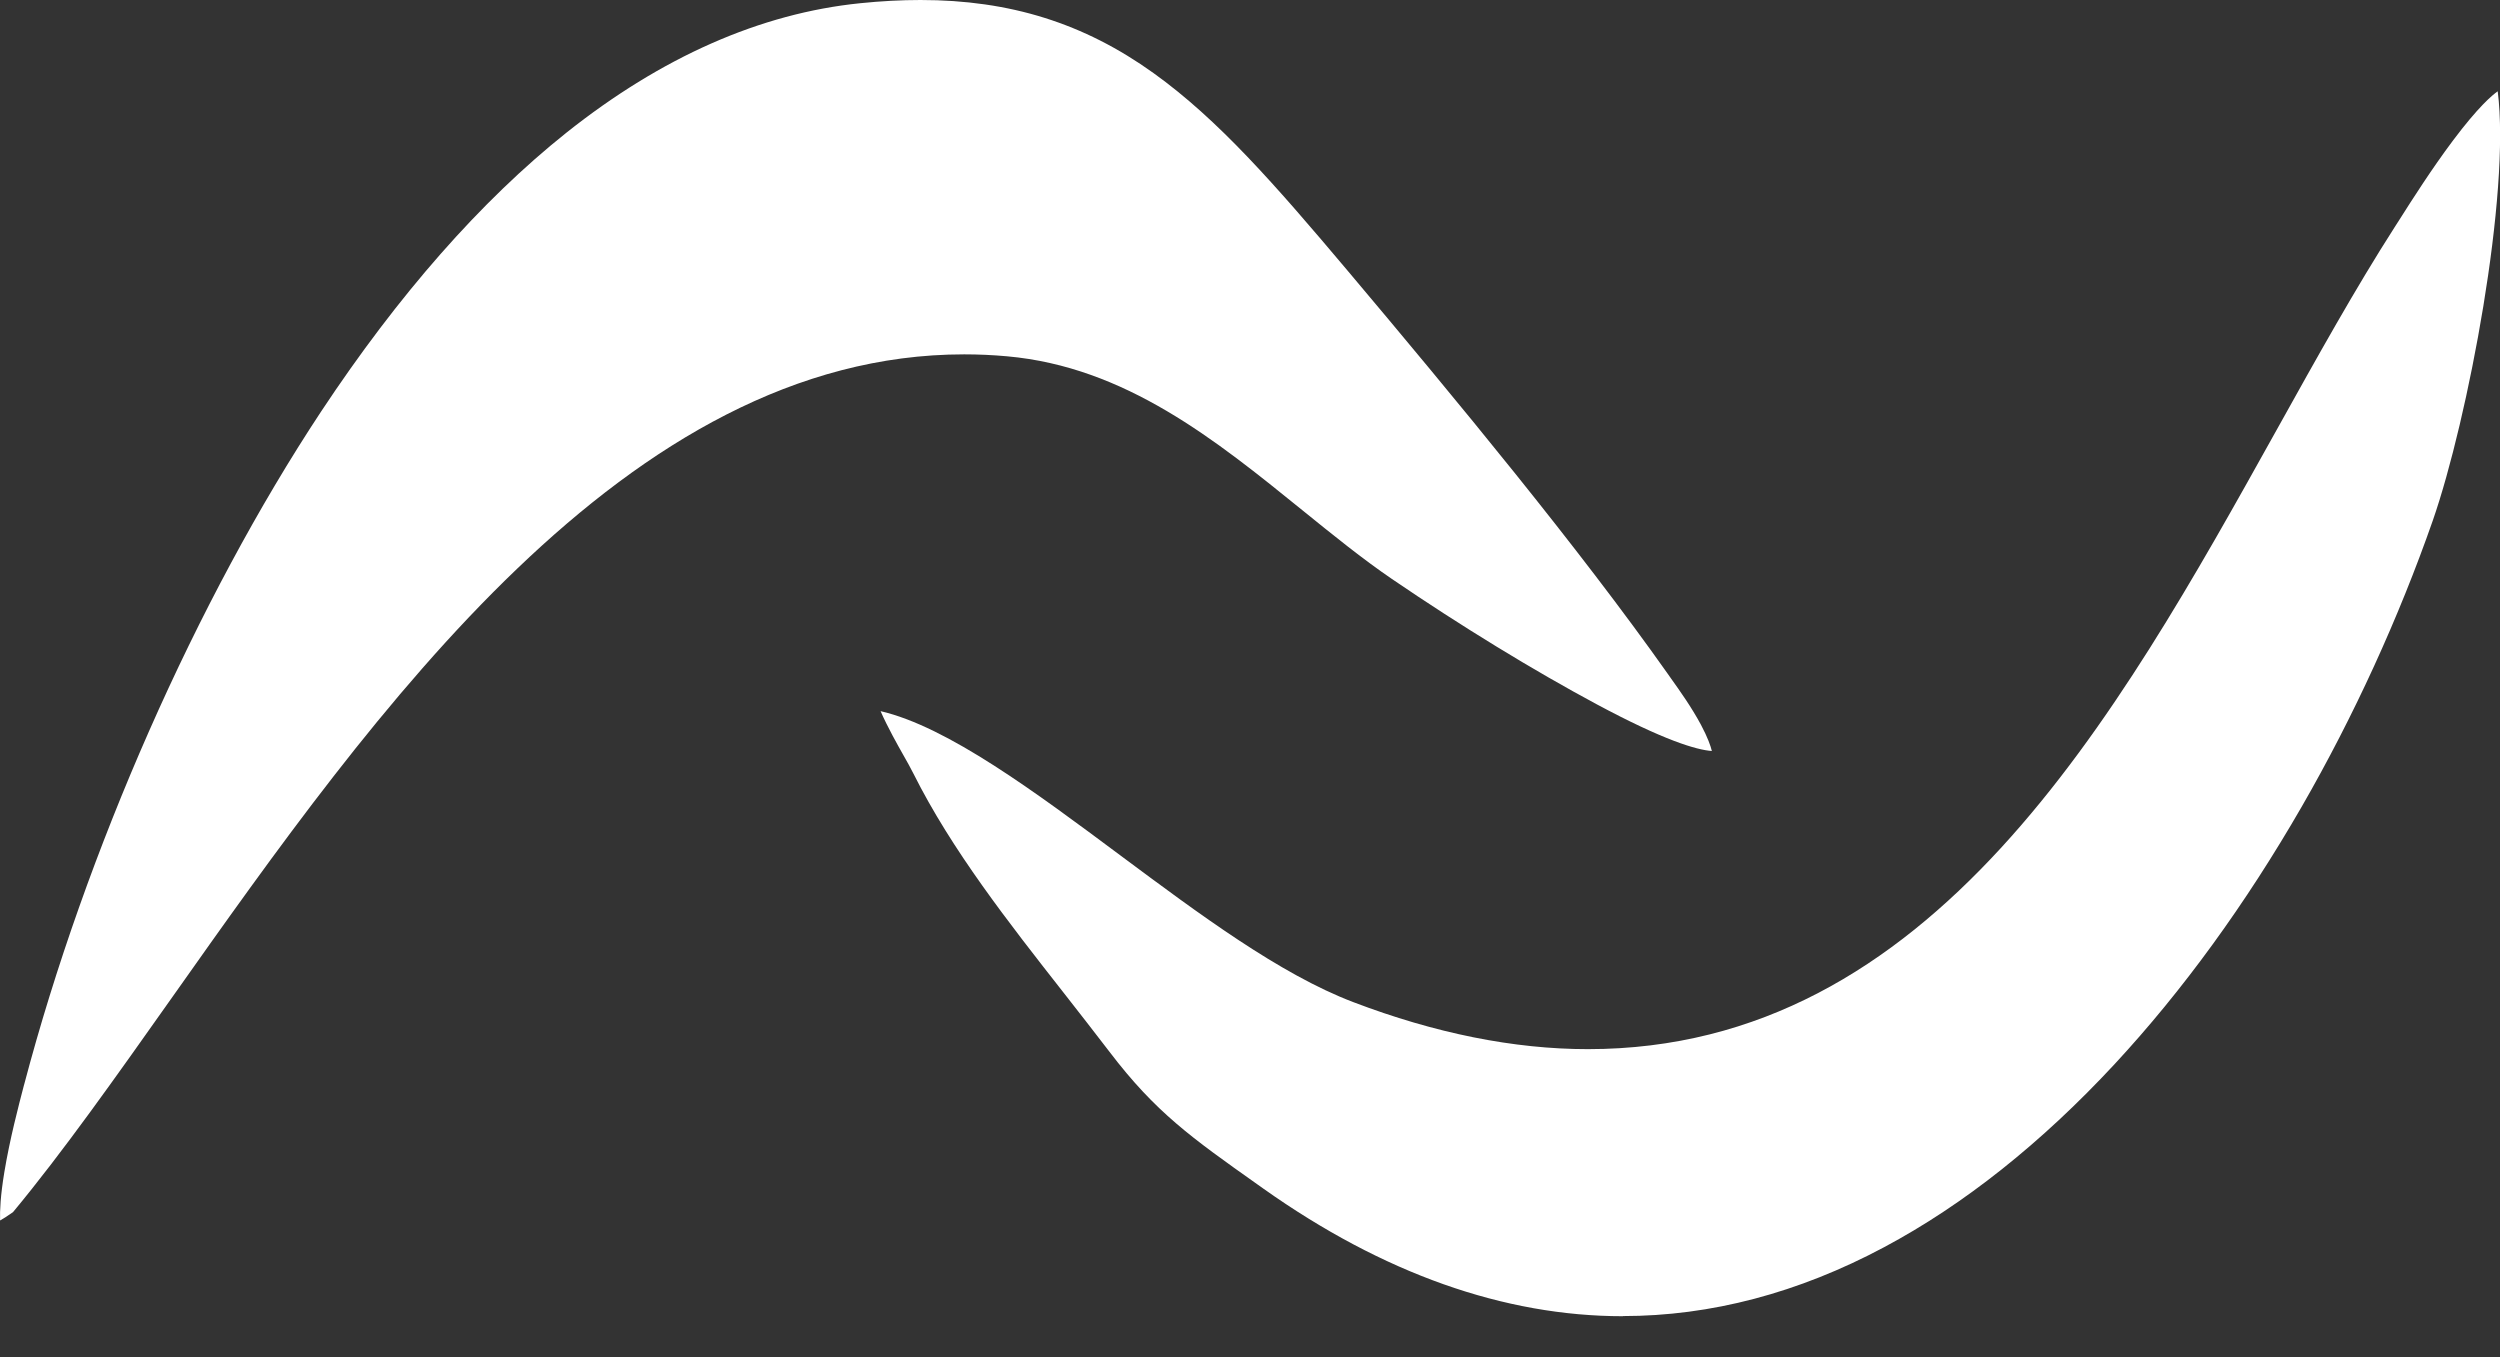
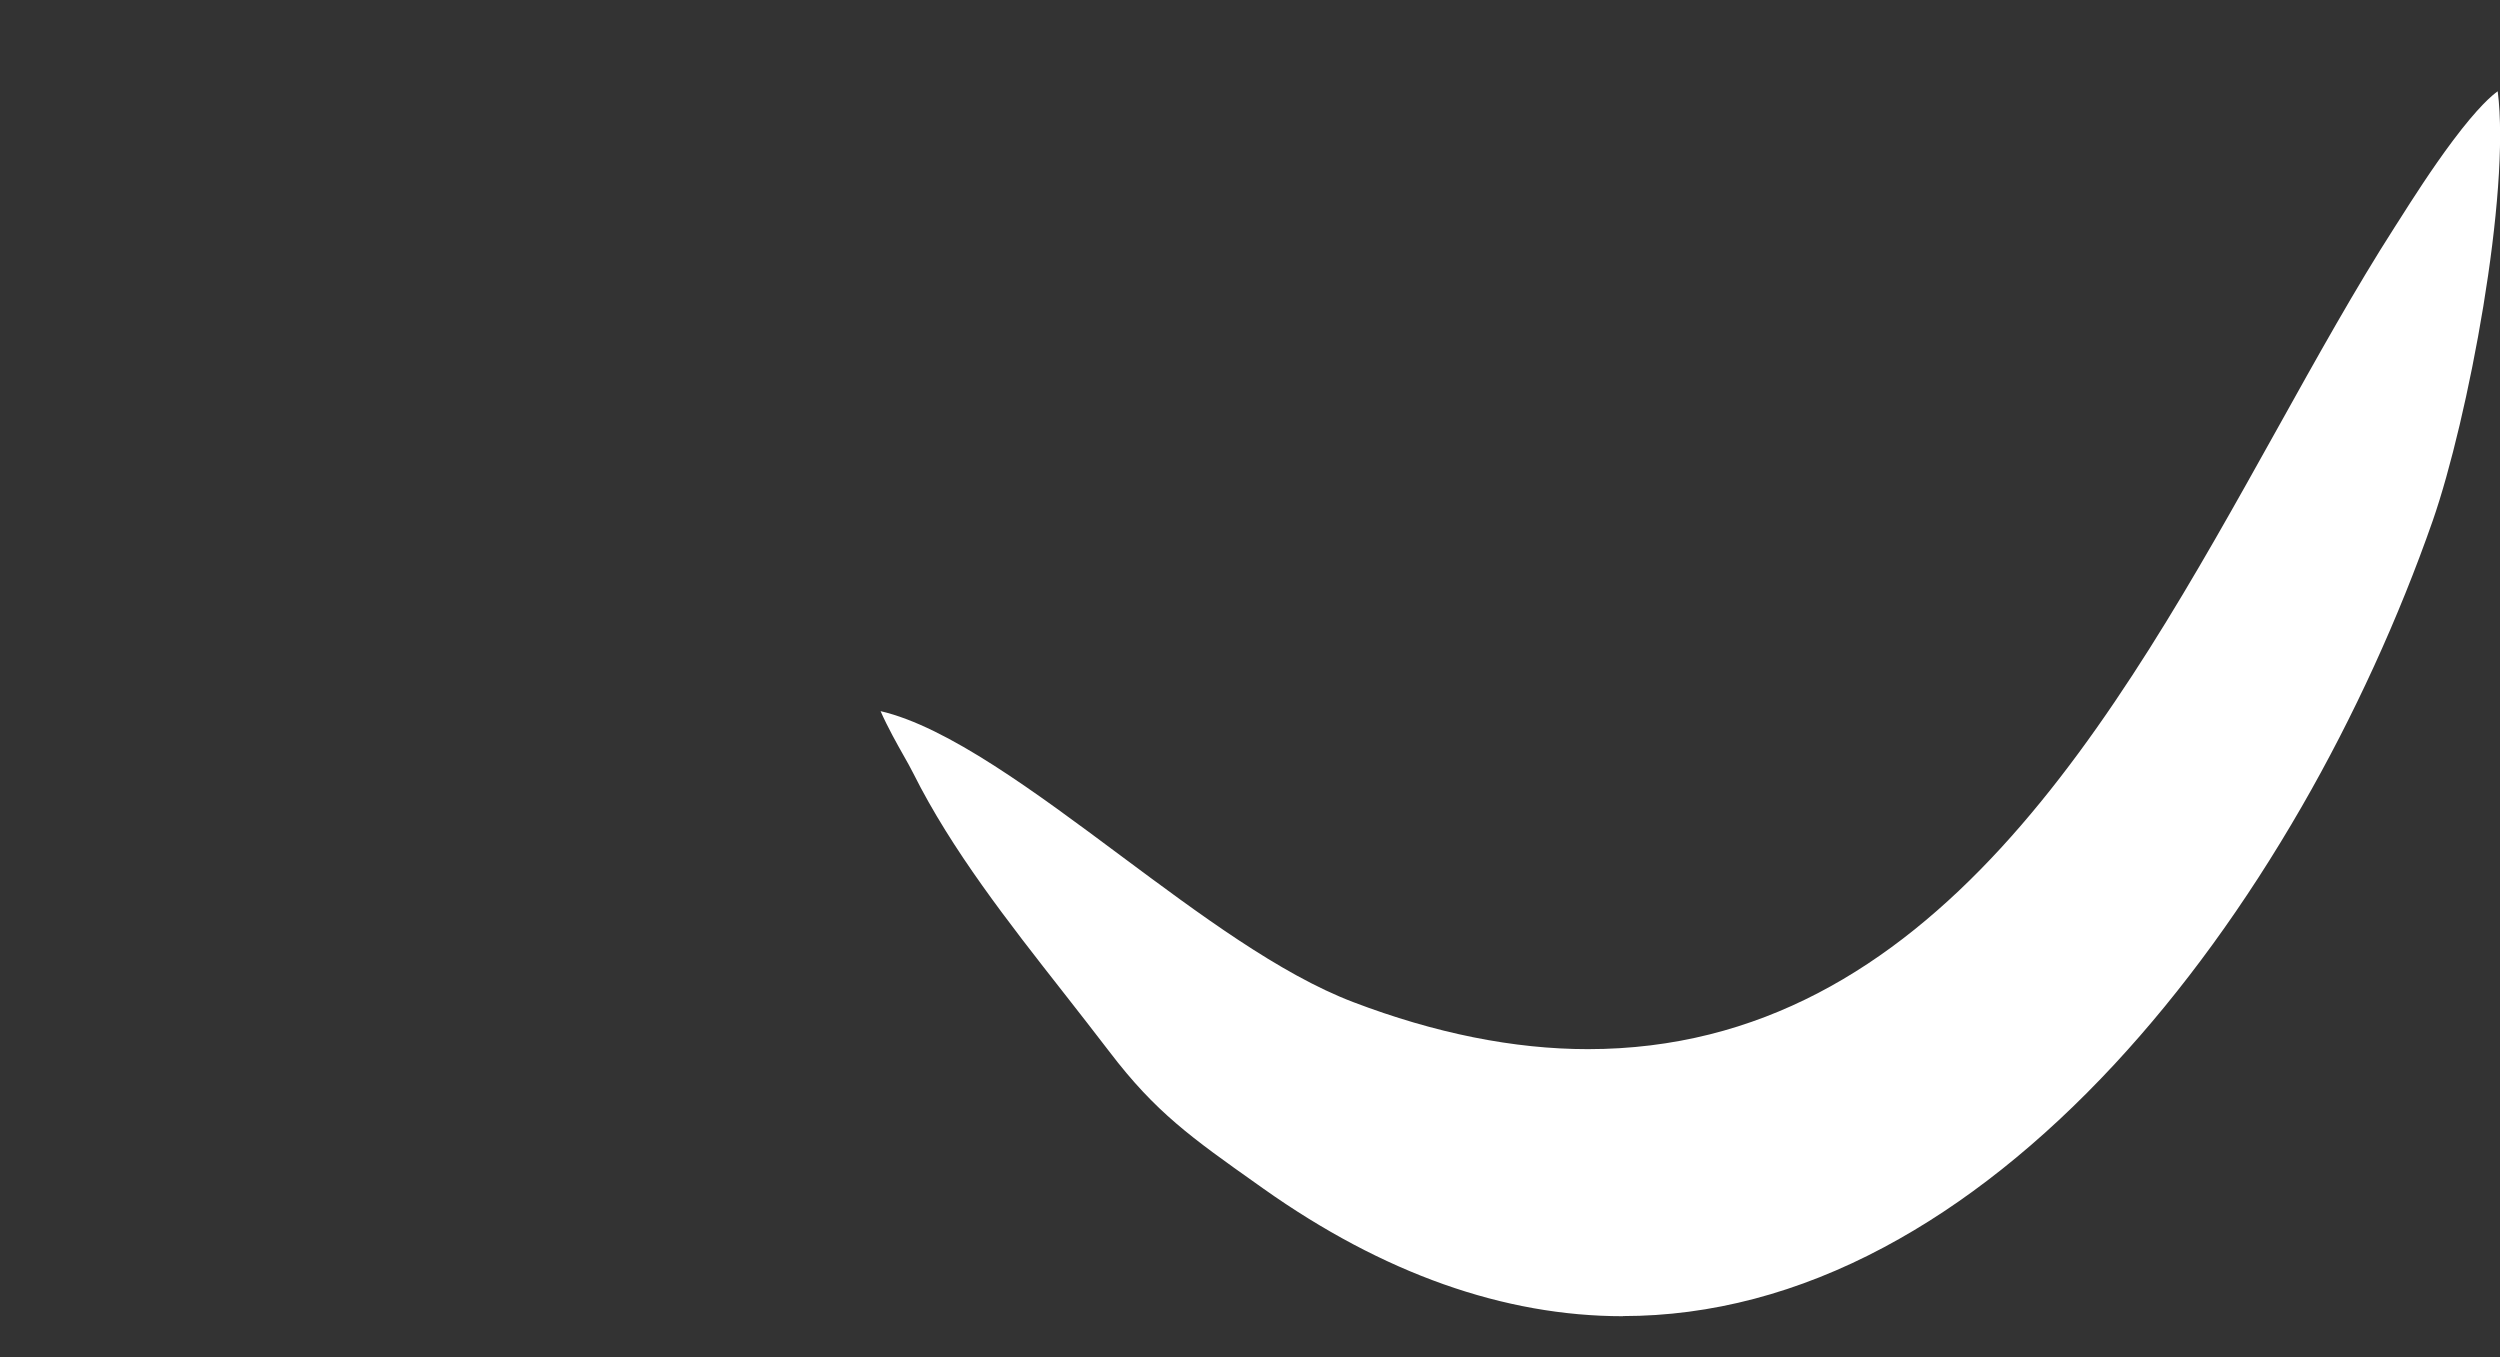
<svg xmlns="http://www.w3.org/2000/svg" width="35" height="19" viewBox="0 0 35 19" fill="none">
  <rect x="0" y="0" width="35" height="19" fill="#333333" stroke="none" />
-   <path d="M0.001 17.086C-0.003 16.949 0.007 16.734 0.061 16.409C0.136 15.953 0.261 15.477 0.335 15.194L0.34 15.177C1.201 11.915 2.754 8.397 4.493 5.765C5.577 4.127 6.733 2.812 7.928 1.859C9.262 0.798 10.645 0.187 12.043 0.045C12.335 0.015 12.62 0 12.887 0C14.139 0 15.176 0.325 16.149 1.023C17.056 1.674 17.848 2.581 18.867 3.79C20.381 5.587 22.097 7.662 23.349 9.434L23.394 9.498C23.517 9.67 23.684 9.905 23.814 10.148C23.908 10.325 23.949 10.443 23.966 10.514C23.748 10.498 23.294 10.364 22.354 9.86C21.473 9.388 20.454 8.765 19.486 8.105C19.074 7.824 18.668 7.495 18.238 7.147C17.017 6.158 15.755 5.136 14.097 4.988C13.898 4.97 13.697 4.961 13.499 4.961C8.77 4.961 5.242 9.954 2.407 13.967C1.619 15.082 0.873 16.138 0.182 16.97C0.111 17.02 0.051 17.059 0.001 17.087V17.086Z" fill="white" />
  <path d="M22.723 18.427C21.054 18.427 19.361 17.826 17.689 16.642L17.599 16.578C16.682 15.929 16.177 15.571 15.535 14.728C15.323 14.45 15.102 14.169 14.889 13.896C14.119 12.914 13.323 11.899 12.789 10.832C12.752 10.756 12.701 10.668 12.644 10.566C12.572 10.439 12.424 10.176 12.328 9.956C13.267 10.174 14.498 11.091 15.691 11.98C16.786 12.795 17.917 13.638 18.944 14.029C20.09 14.466 21.196 14.688 22.23 14.688C27.046 14.688 29.613 10.077 31.878 6.01C32.443 4.995 32.976 4.037 33.526 3.179C33.547 3.147 33.569 3.111 33.594 3.073C33.763 2.806 34.047 2.36 34.342 1.967C34.695 1.496 34.892 1.331 34.968 1.278C35.15 2.706 34.553 5.867 34.059 7.288C33.584 8.648 32.951 10.032 32.225 11.292C31.439 12.656 30.559 13.868 29.607 14.895C28.579 16.003 27.493 16.866 26.379 17.46C25.18 18.101 23.95 18.425 22.722 18.425H22.721L22.723 18.427Z" fill="white" />
</svg>